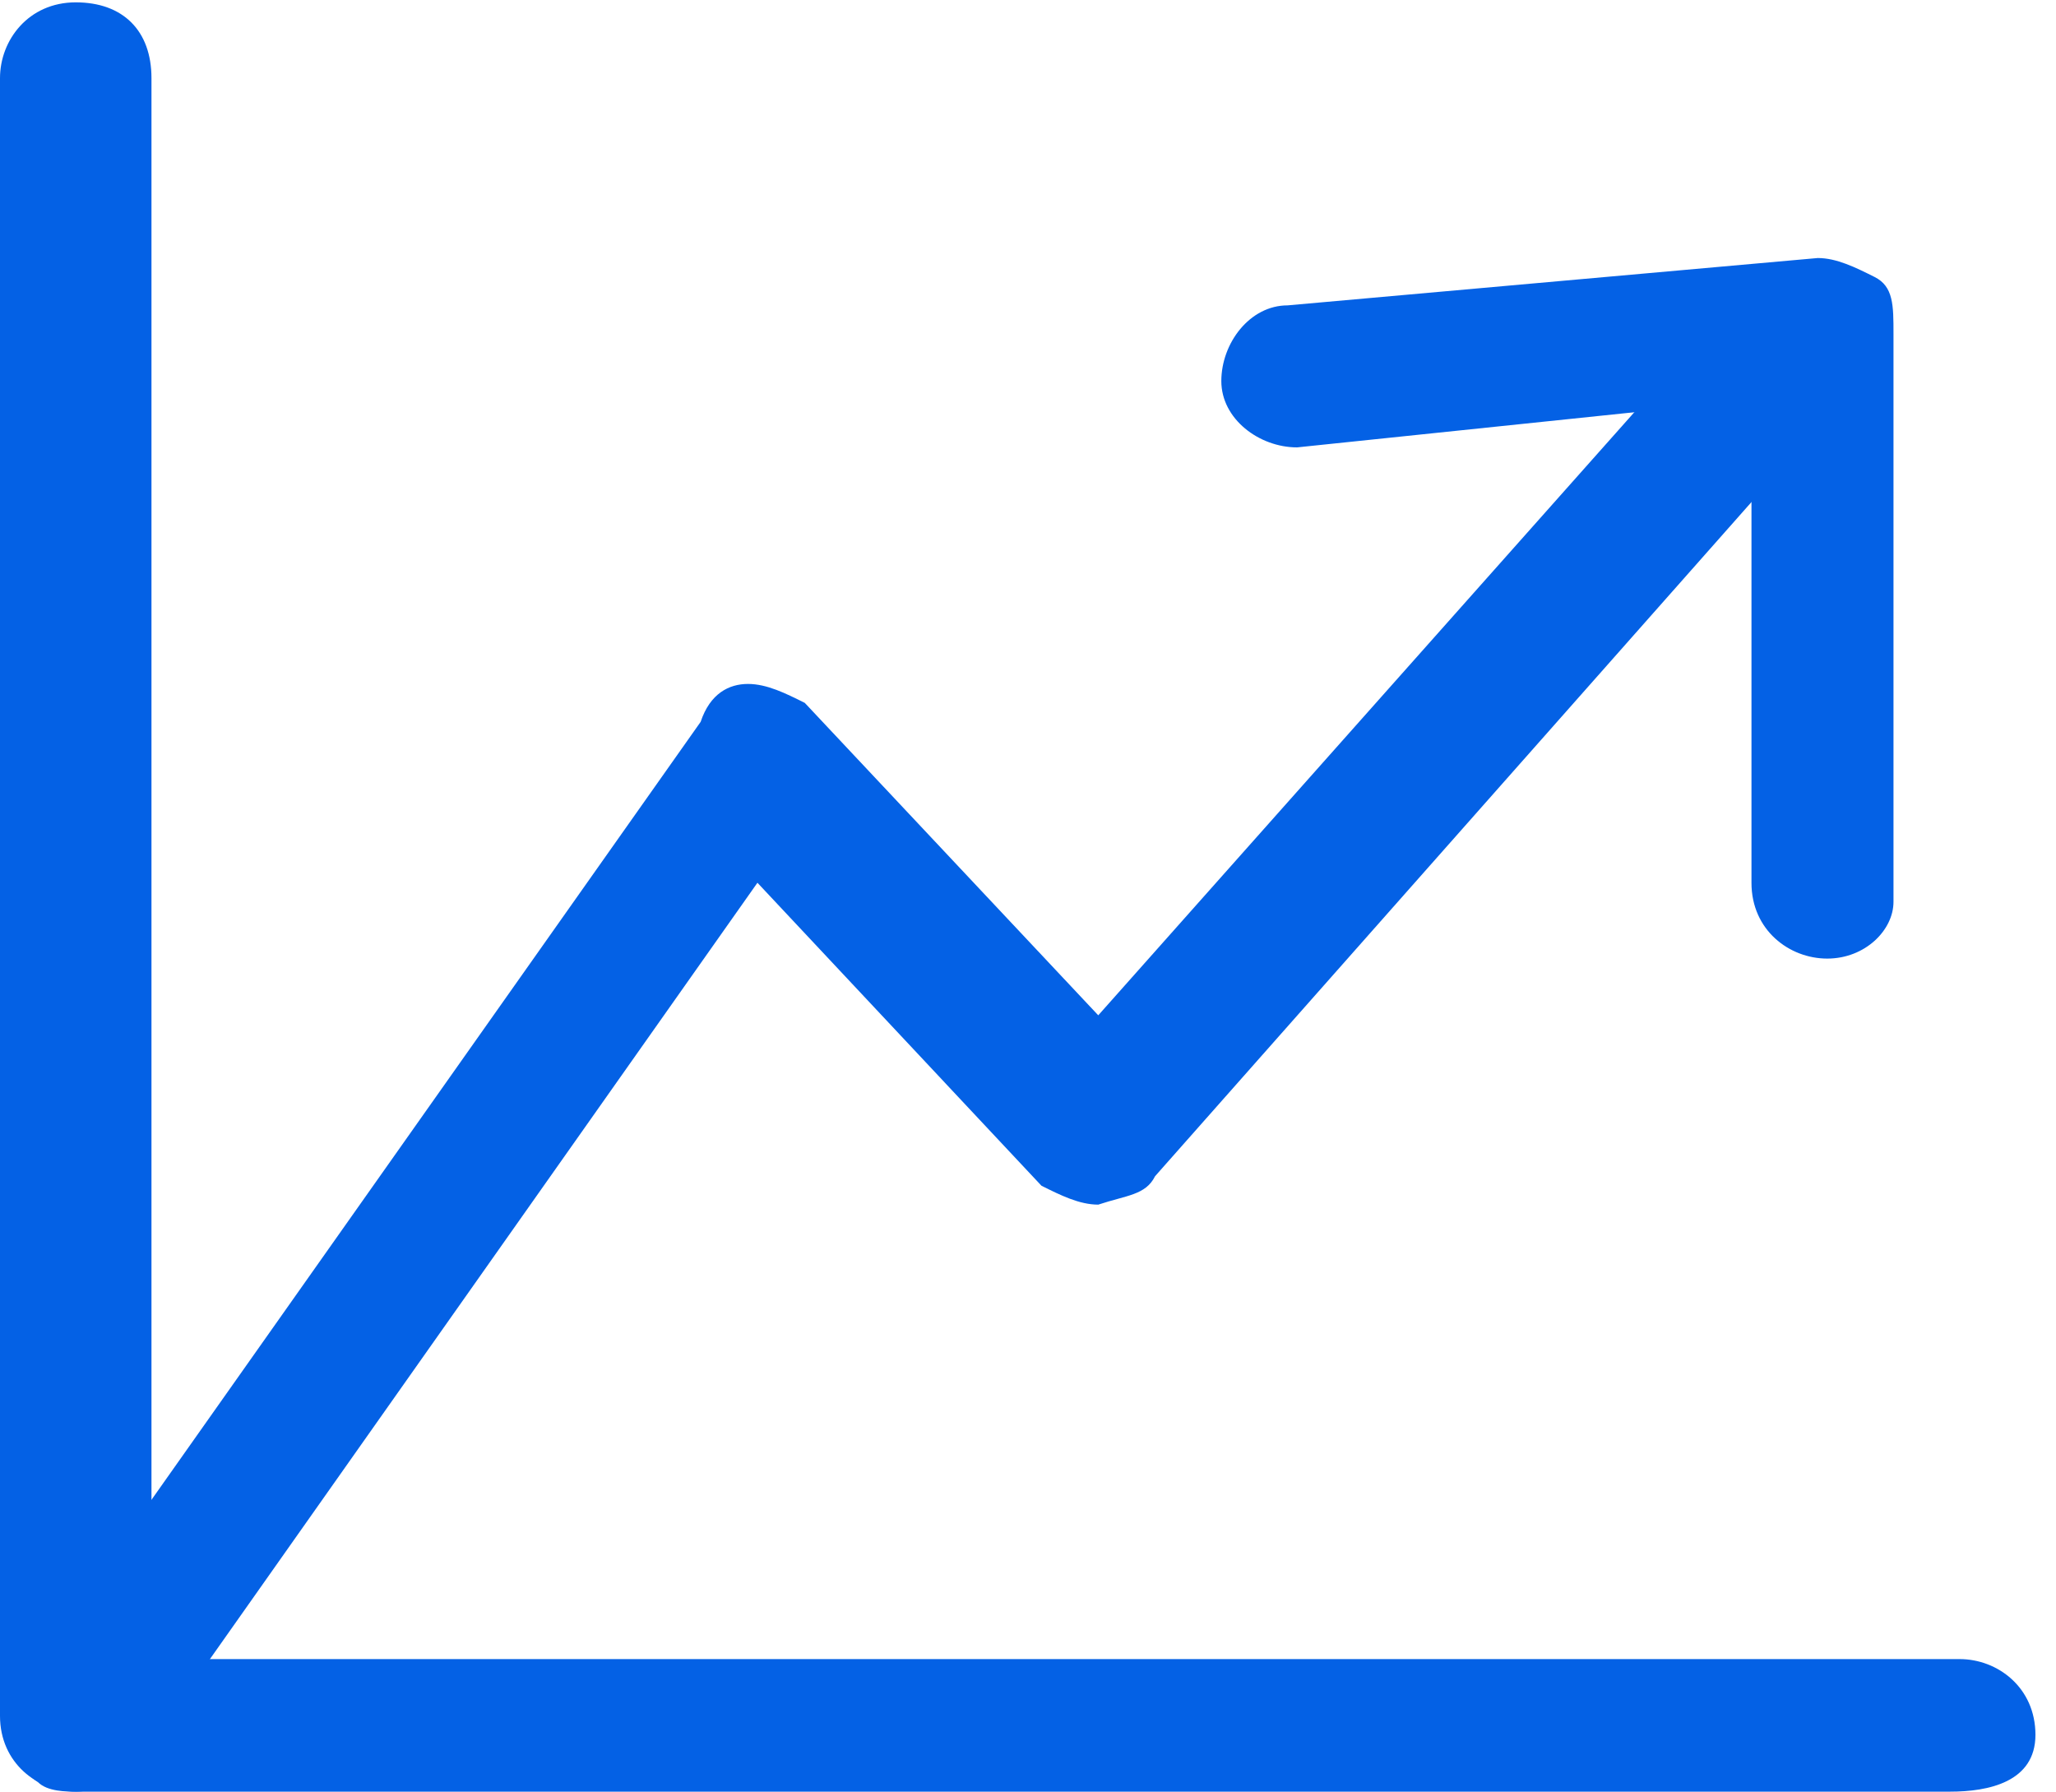
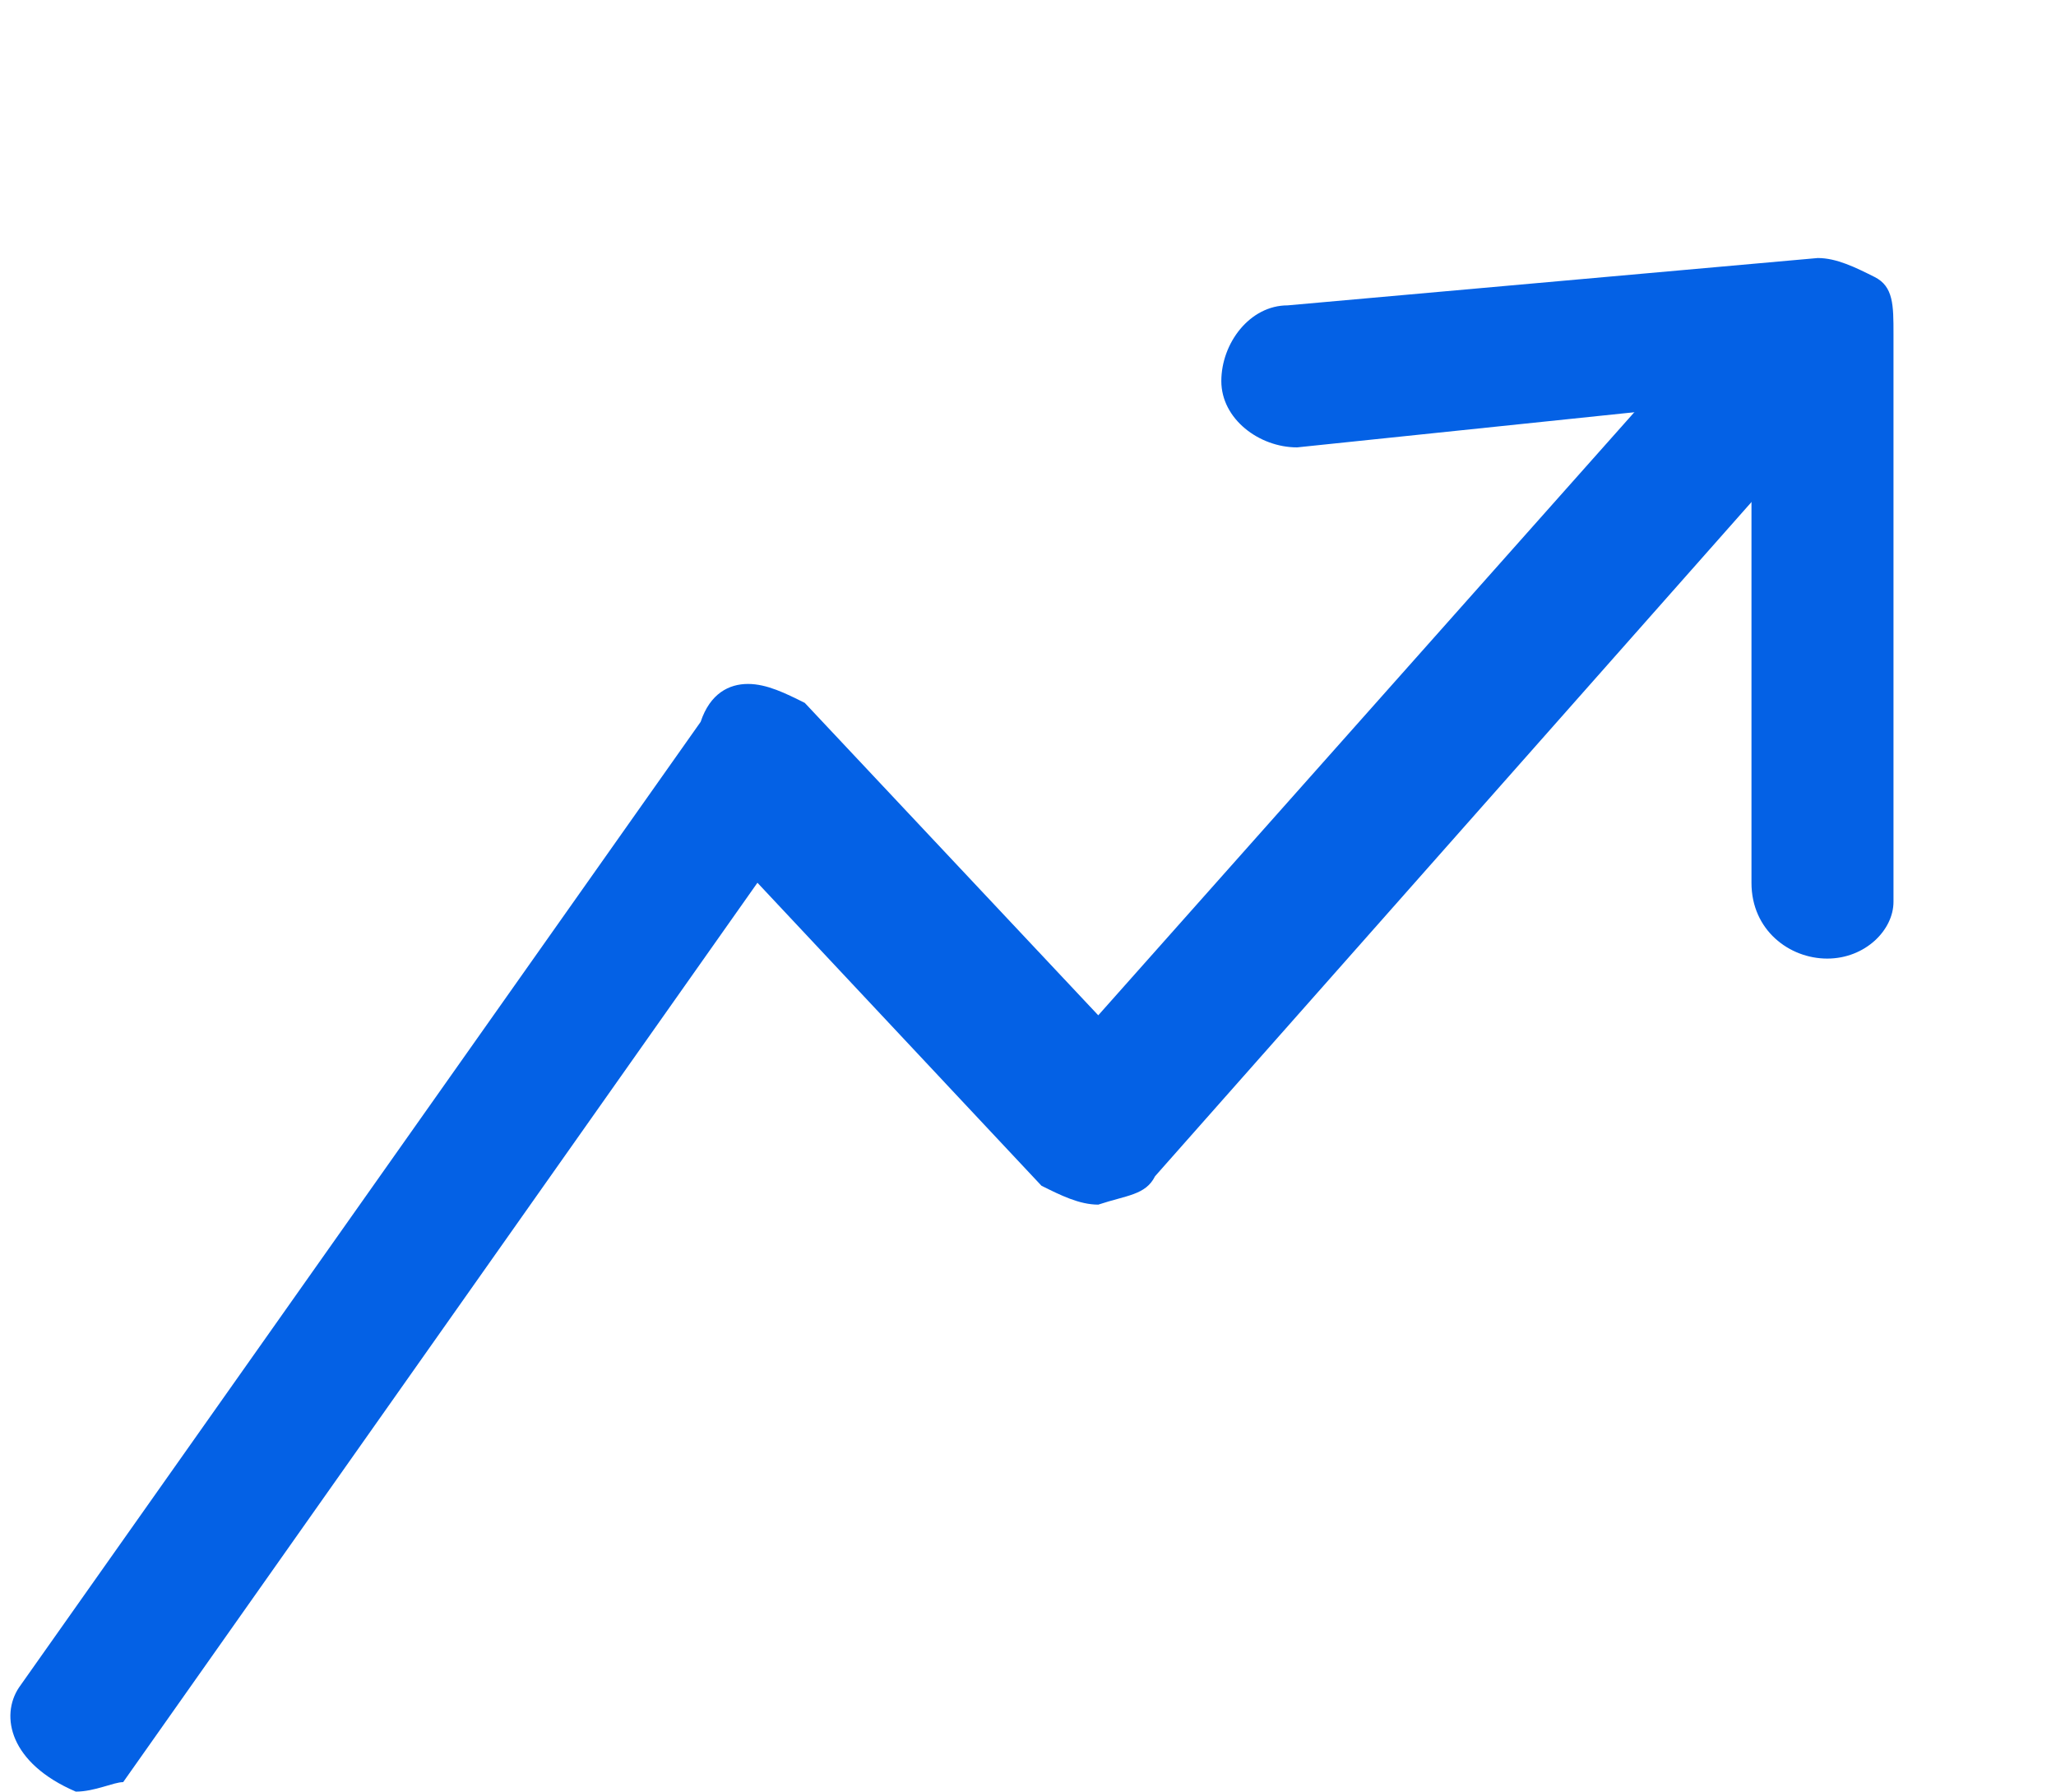
<svg xmlns="http://www.w3.org/2000/svg" width="70" height="61" viewBox="0 0 70 61" fill="none">
-   <path d="M66.4 61H2.579C1.289 61 0 60.033 0 58.421V2.659C0 1.369 0.967 0.08 2.579 0.08C4.19 0.08 5.157 1.047 5.157 2.659V56.487H66.722C68.011 56.487 69.3 57.454 69.3 59.066C69.3 60.678 67.689 61 66.4 61Z" fill="#0461E5" />
-   <path d="M2.581 60.999C2.259 60.999 1.614 60.999 1.292 60.676C0.325 60.032 0.002 58.42 0.647 57.453L23.855 24.576C24.177 23.609 24.822 23.286 25.466 23.286C26.111 23.286 26.755 23.609 27.4 23.931L37.392 34.568L58.021 11.36C58.988 10.716 60.278 10.393 61.245 11.36C62.212 12.327 62.212 13.617 61.567 14.906L39.326 40.047C39.004 40.692 38.359 40.692 37.392 41.014C36.748 41.014 36.103 40.692 35.458 40.37L25.788 30.055L4.193 60.676C3.87 60.676 3.226 60.999 2.581 60.999Z" fill="#0461E5" />
+   <path d="M2.581 60.999C0.325 60.032 0.002 58.42 0.647 57.453L23.855 24.576C24.177 23.609 24.822 23.286 25.466 23.286C26.111 23.286 26.755 23.609 27.4 23.931L37.392 34.568L58.021 11.36C58.988 10.716 60.278 10.393 61.245 11.36C62.212 12.327 62.212 13.617 61.567 14.906L39.326 40.047C39.004 40.692 38.359 40.692 37.392 41.014C36.748 41.014 36.103 40.692 35.458 40.37L25.788 30.055L4.193 60.676C3.87 60.676 3.226 60.999 2.581 60.999Z" fill="#0461E5" />
  <path d="M62.211 32.637C60.922 32.637 59.632 31.67 59.632 30.059V13.62L44.161 15.232C42.871 15.232 41.582 14.265 41.582 12.975C41.582 11.686 42.549 10.397 43.838 10.397L61.889 8.785C62.533 8.785 63.178 9.107 63.823 9.43C64.467 9.752 64.467 10.397 64.467 11.364V30.703C64.467 31.67 63.5 32.637 62.211 32.637Z" fill="#0461E5" />
</svg>